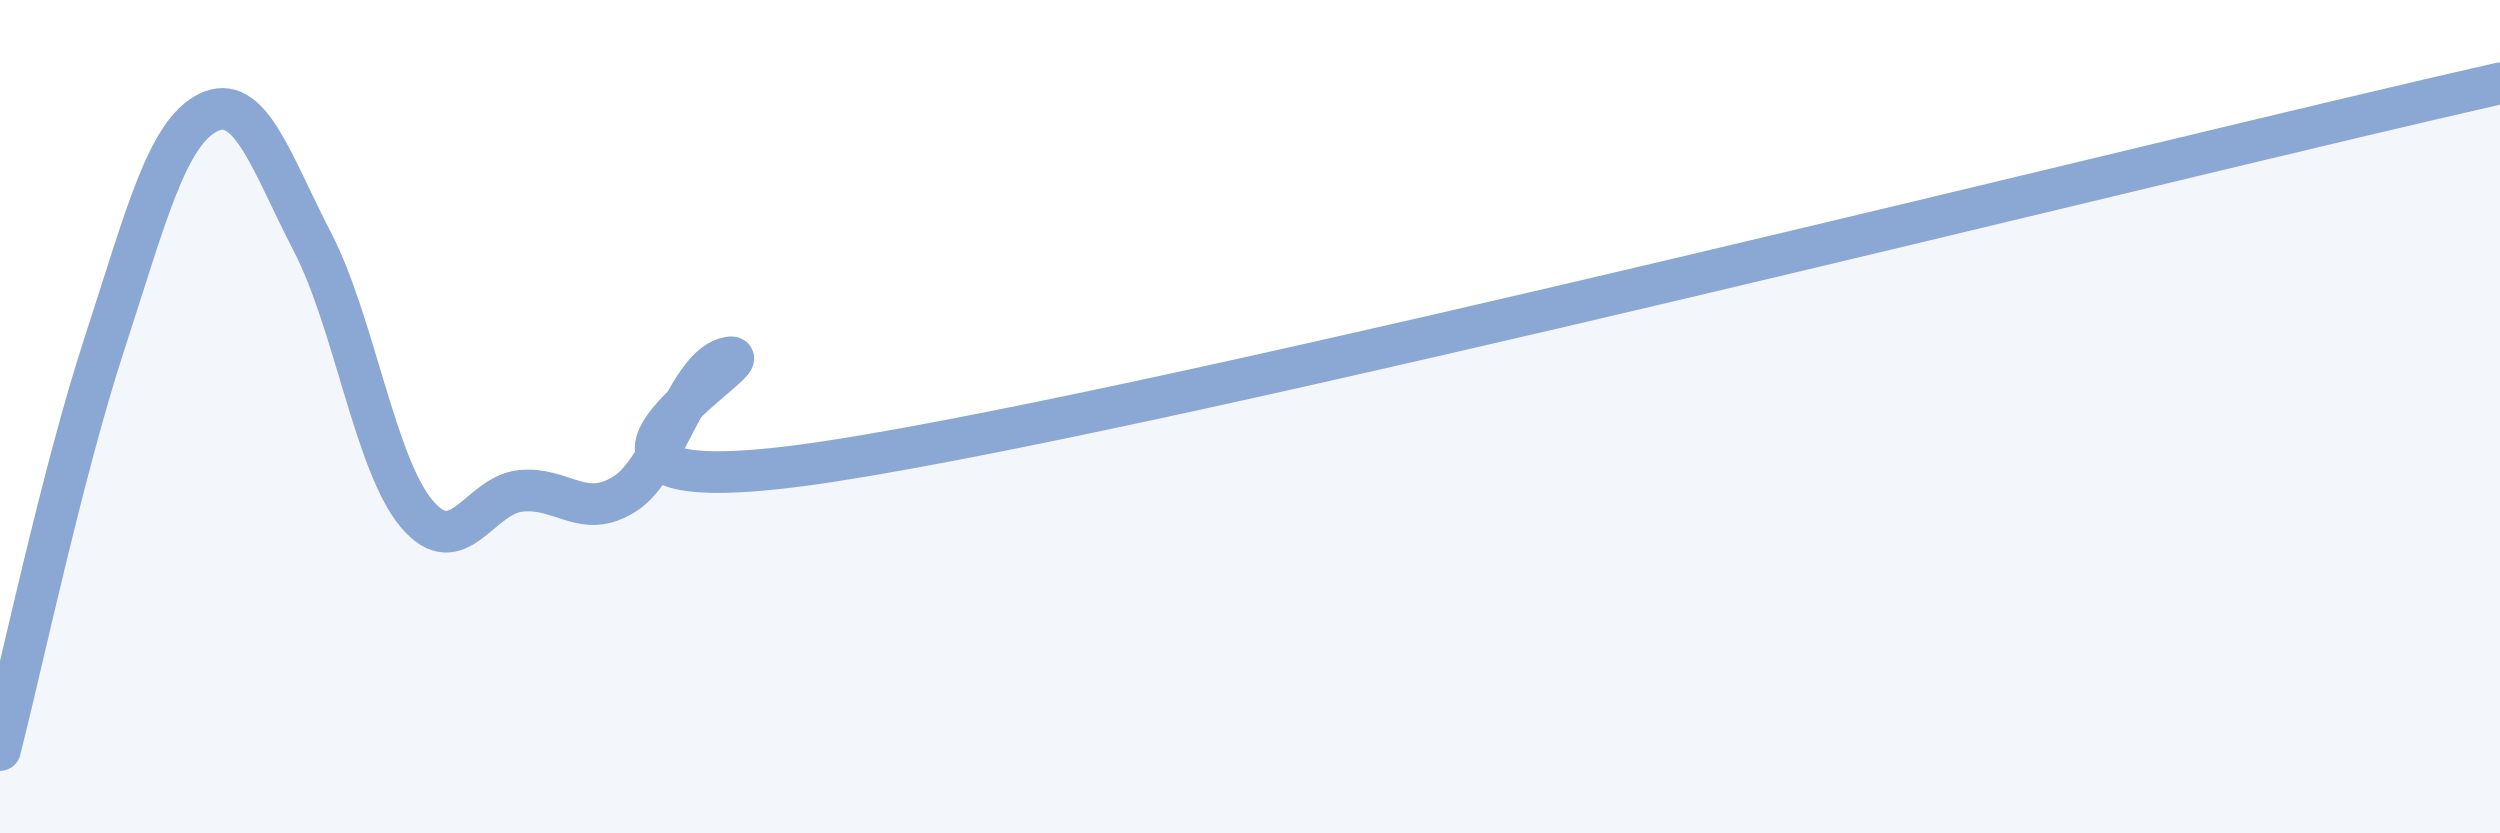
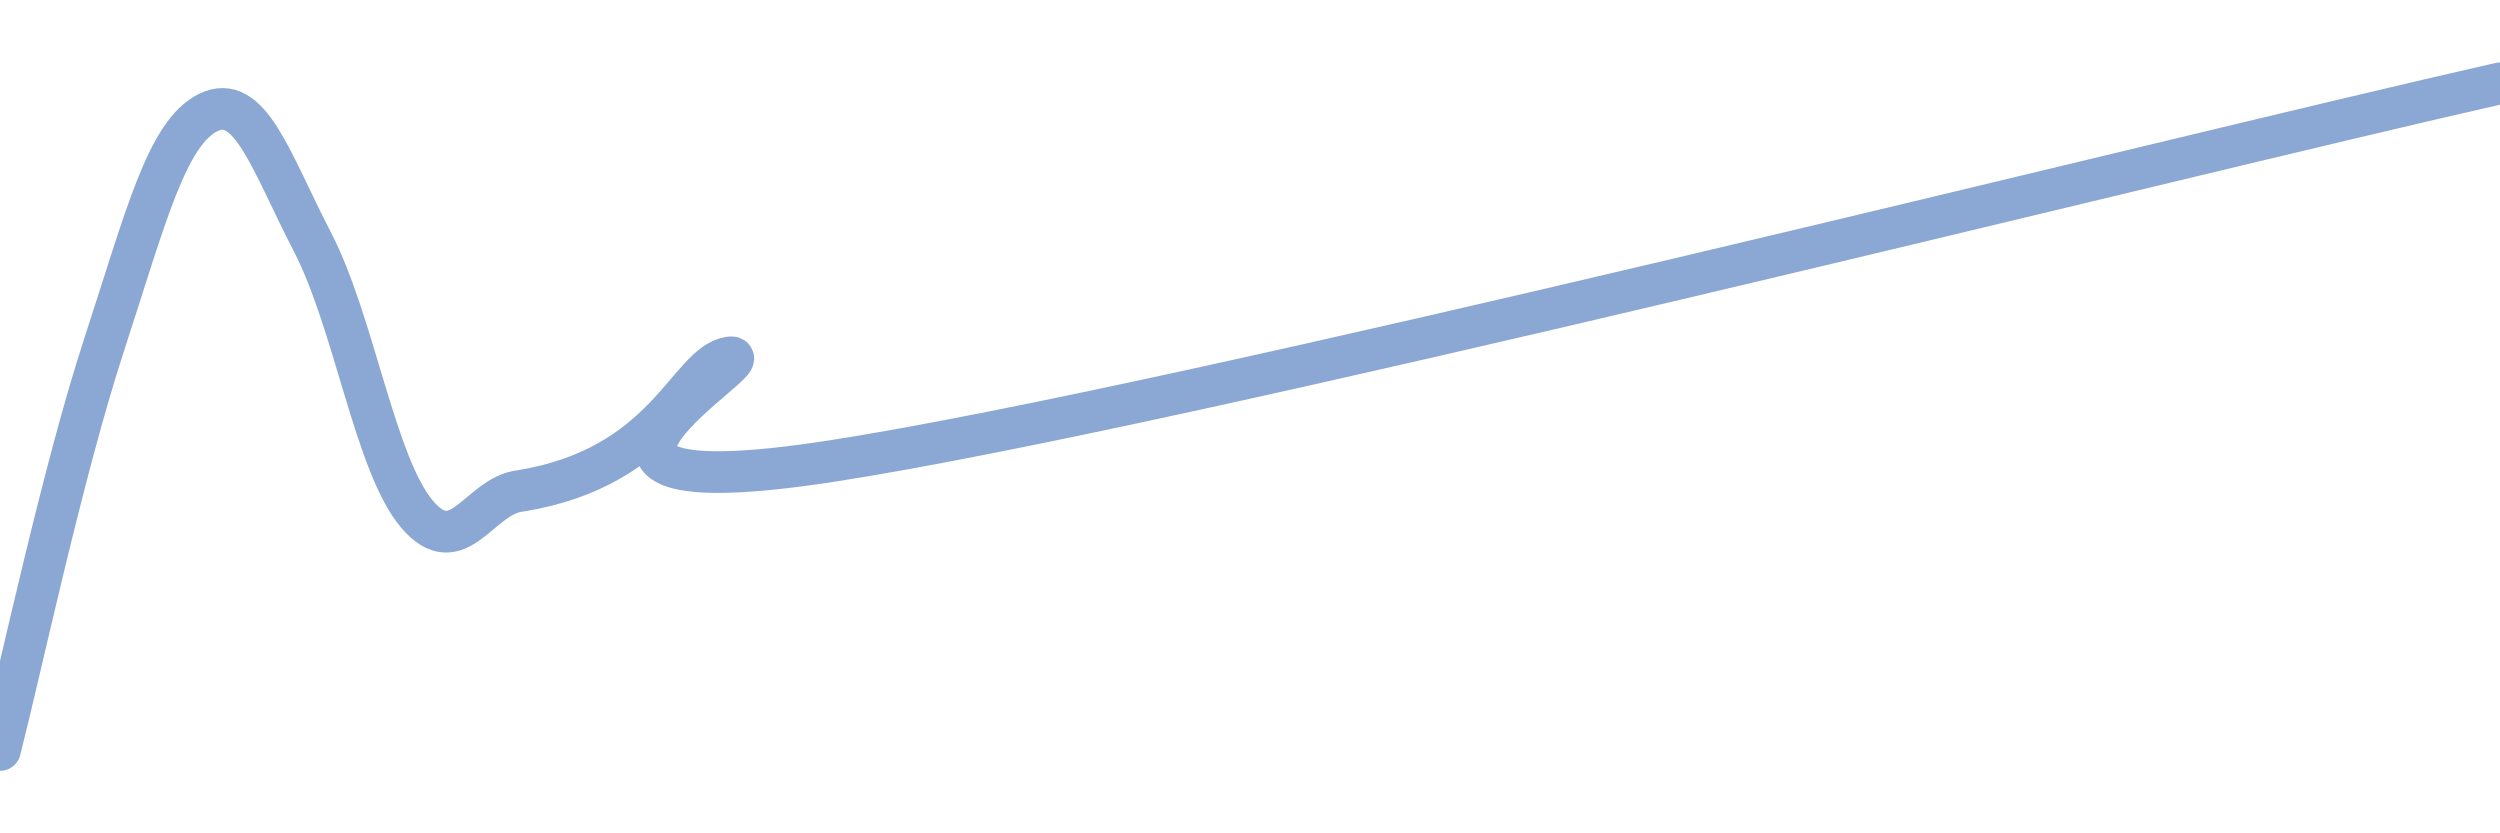
<svg xmlns="http://www.w3.org/2000/svg" width="60" height="20" viewBox="0 0 60 20">
-   <path d="M 0,18 C 0.5,16.05 1.5,11.33 2.5,8.27 C 3.5,5.21 4,3.19 5,2.7 C 6,2.21 6.5,3.88 7.5,5.81 C 8.5,7.74 9,11.14 10,12.33 C 11,13.52 11.5,11.88 12.5,11.78 C 13.5,11.68 14,12.49 15,11.85 C 16,11.21 16.5,8.74 17.5,8.58 C 18.5,8.42 11.5,12.38 20,11.06 C 28.5,9.74 52,3.81 60,2L60 20L0 20Z" fill="#8ba7d3" opacity="0.1" stroke-linecap="round" stroke-linejoin="round" />
-   <path d="M 0,18 C 0.5,16.05 1.5,11.33 2.5,8.27 C 3.5,5.21 4,3.19 5,2.7 C 6,2.21 6.5,3.88 7.5,5.81 C 8.5,7.74 9,11.14 10,12.33 C 11,13.52 11.5,11.88 12.5,11.78 C 13.5,11.68 14,12.49 15,11.85 C 16,11.21 16.5,8.74 17.5,8.58 C 18.5,8.42 11.5,12.38 20,11.06 C 28.5,9.74 52,3.81 60,2" stroke="#8ba7d3" stroke-width="1" fill="none" stroke-linecap="round" stroke-linejoin="round" />
+   <path d="M 0,18 C 0.5,16.05 1.5,11.33 2.5,8.27 C 3.5,5.21 4,3.19 5,2.7 C 6,2.21 6.5,3.88 7.5,5.81 C 8.5,7.74 9,11.14 10,12.33 C 11,13.52 11.5,11.88 12.5,11.78 C 16,11.21 16.5,8.74 17.5,8.58 C 18.5,8.42 11.5,12.38 20,11.06 C 28.5,9.74 52,3.81 60,2" stroke="#8ba7d3" stroke-width="1" fill="none" stroke-linecap="round" stroke-linejoin="round" />
</svg>